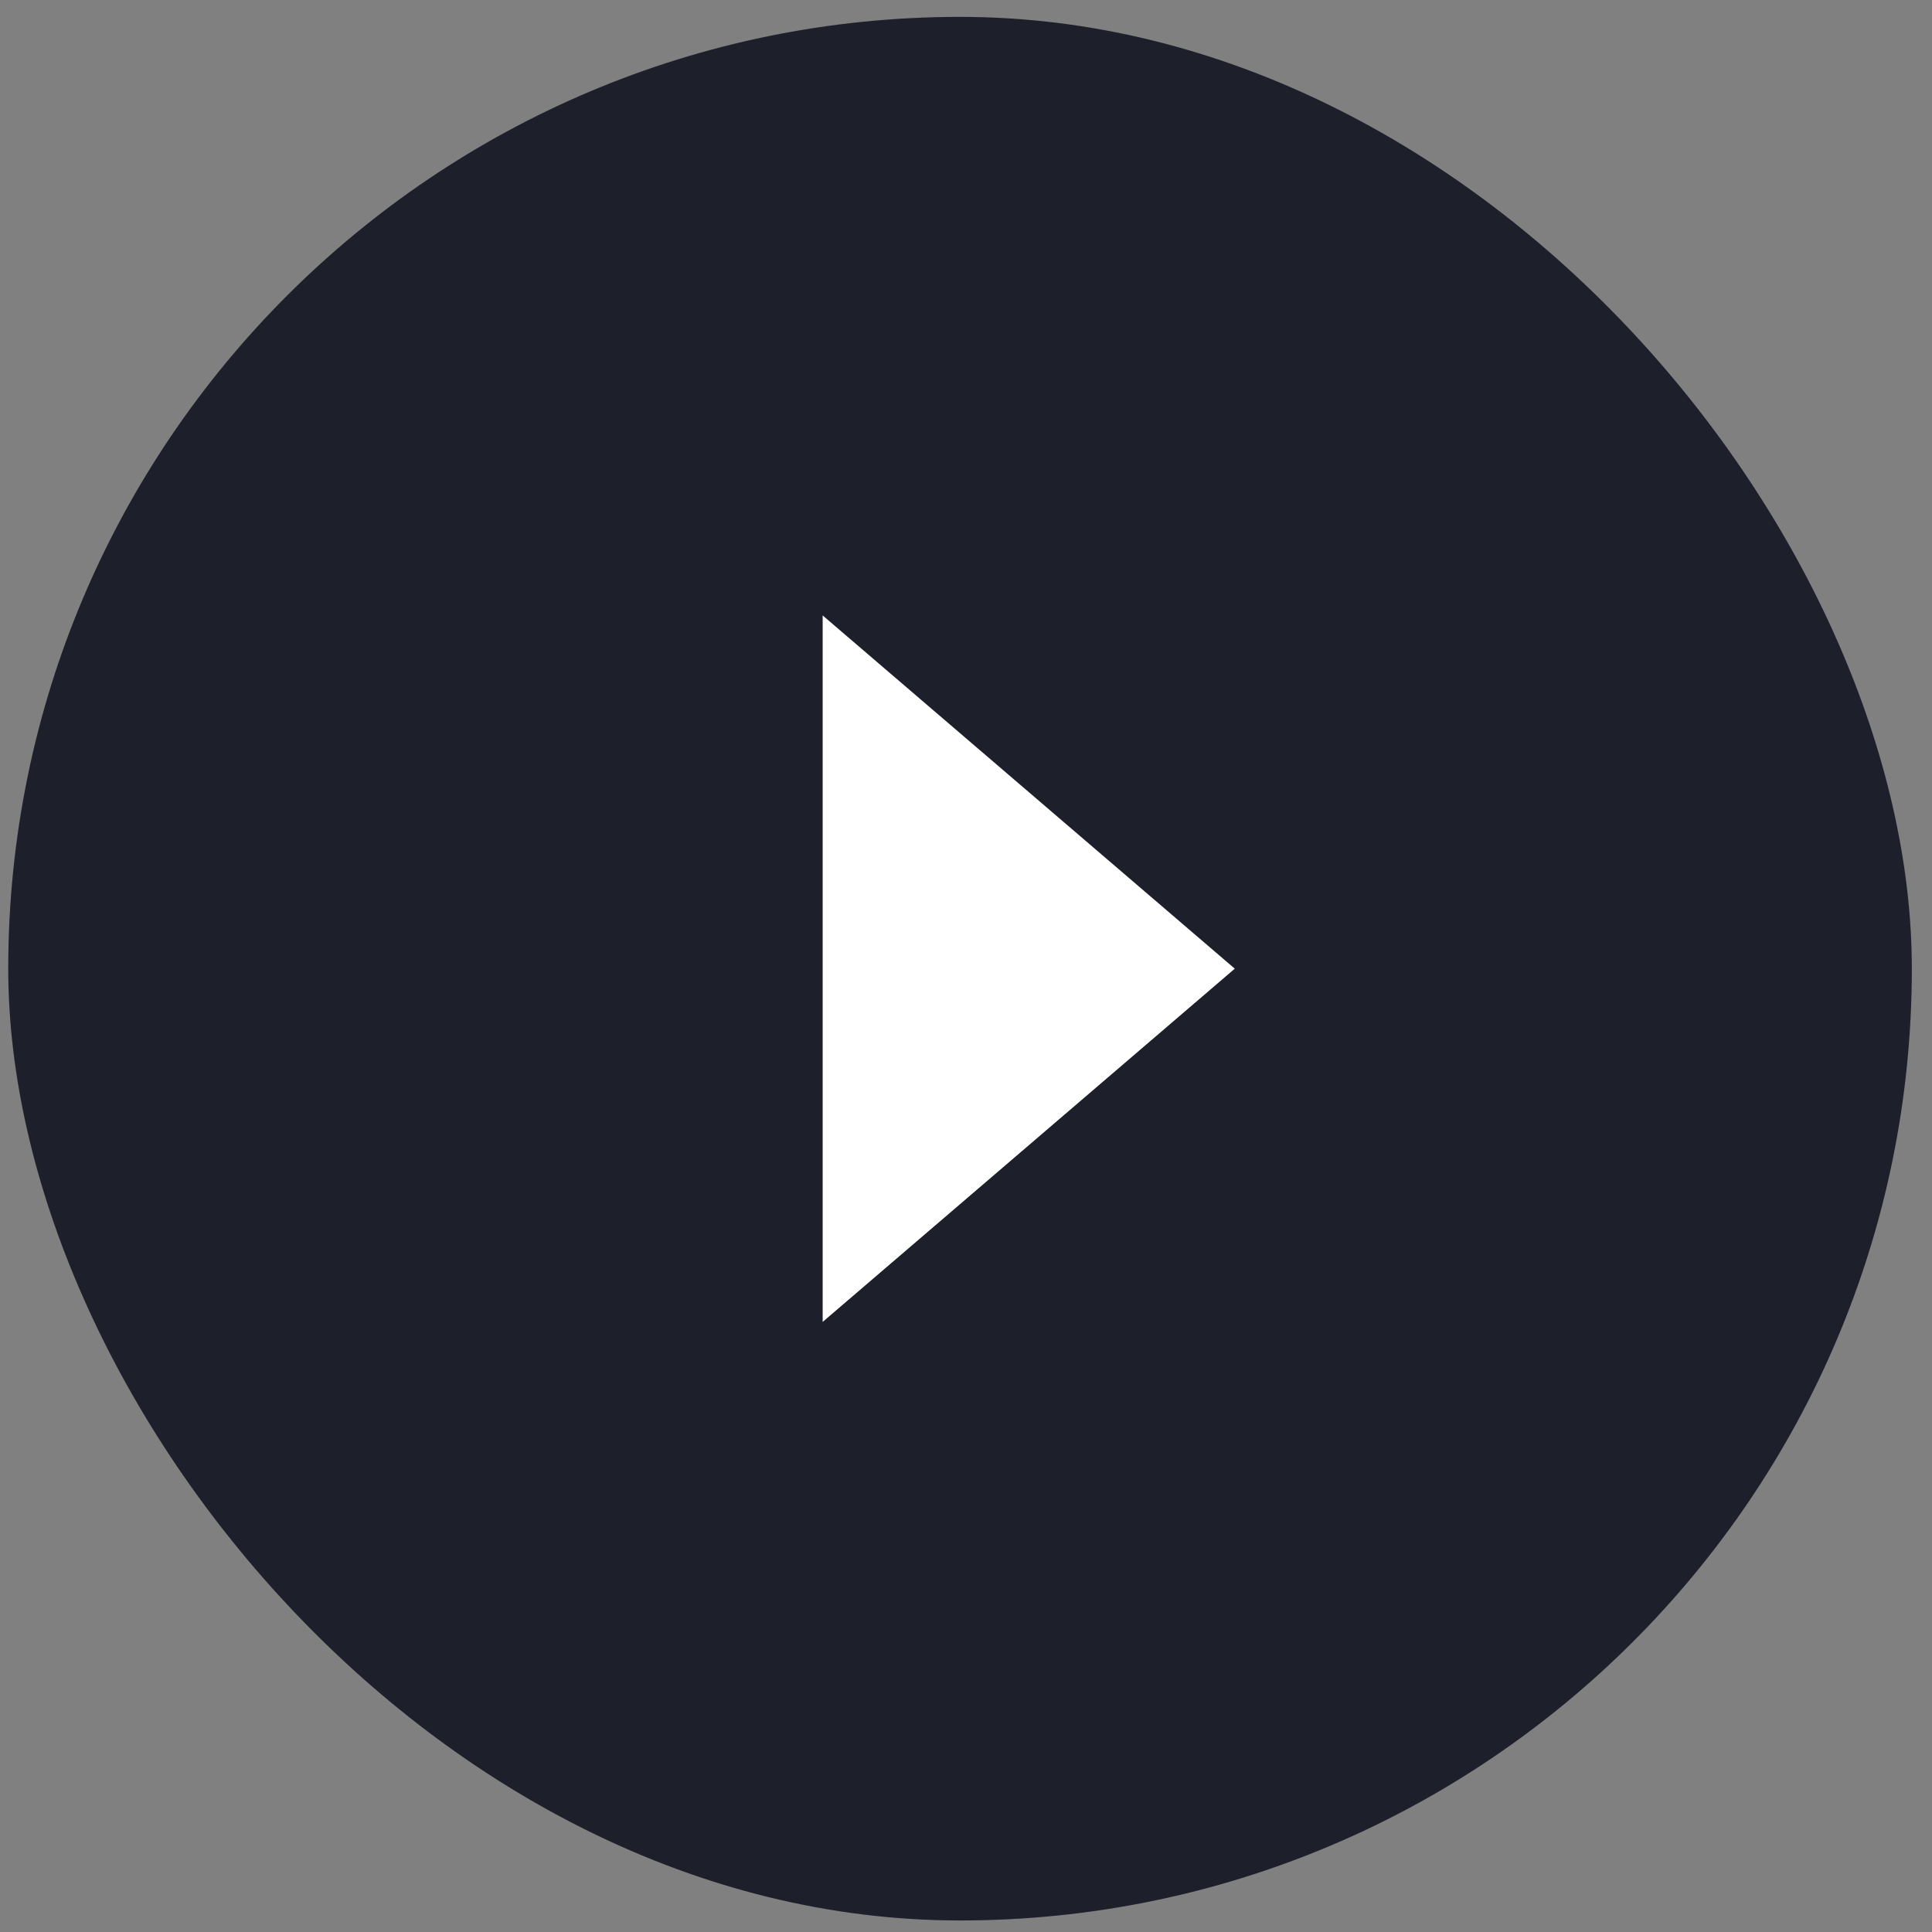
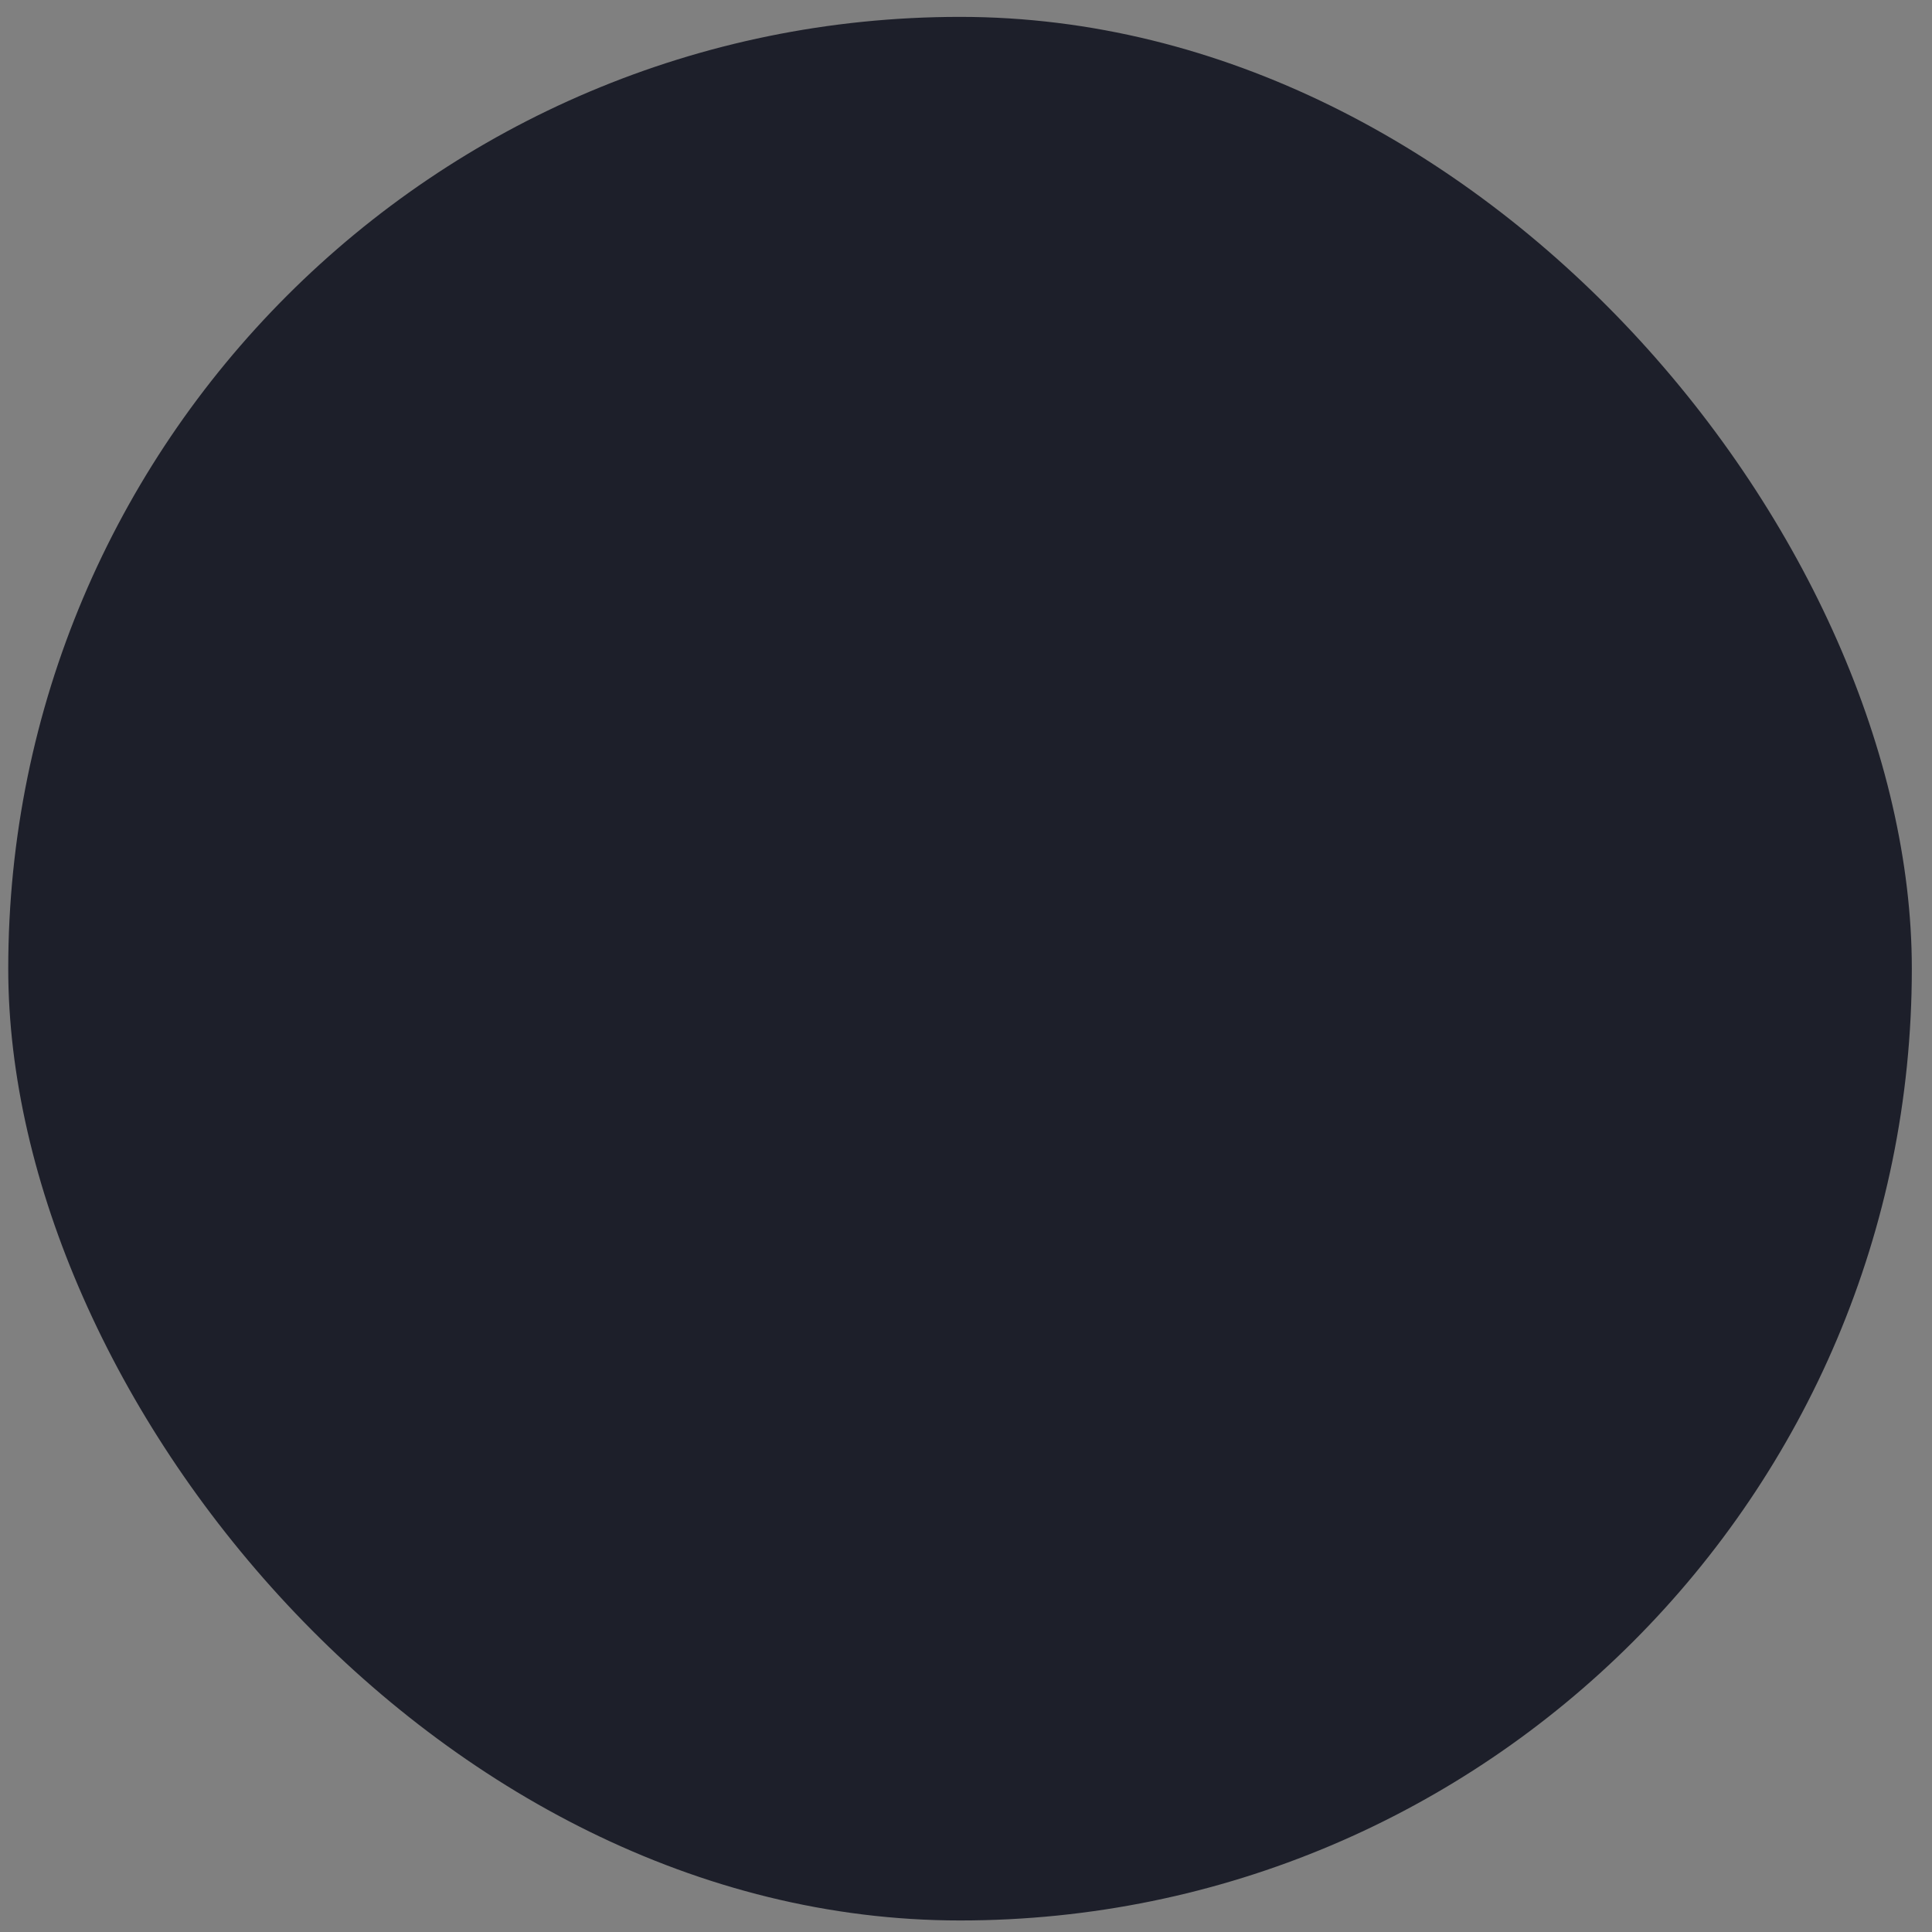
<svg xmlns="http://www.w3.org/2000/svg" viewBox="0 0 68 68">
  <rect x="0" y="0" width="68" height="68" fill="#808080" stroke="none" />
  <g transform="translate(.29 .594)" fill="none">
    <rect fill="#1D1F2A" width="67" height="67" rx="33.5" />
-     <path fill="#FFF" d="M43.17 33.5L28.665 45.933V21.067z" />
  </g>
</svg>